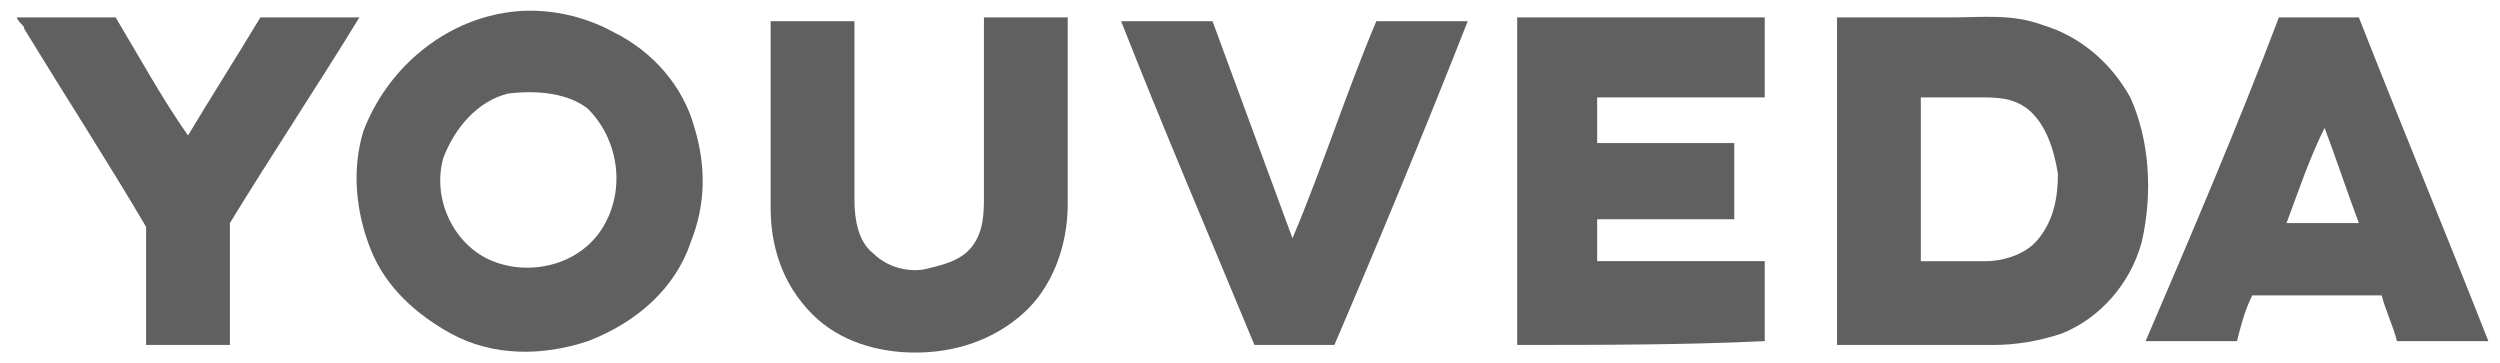
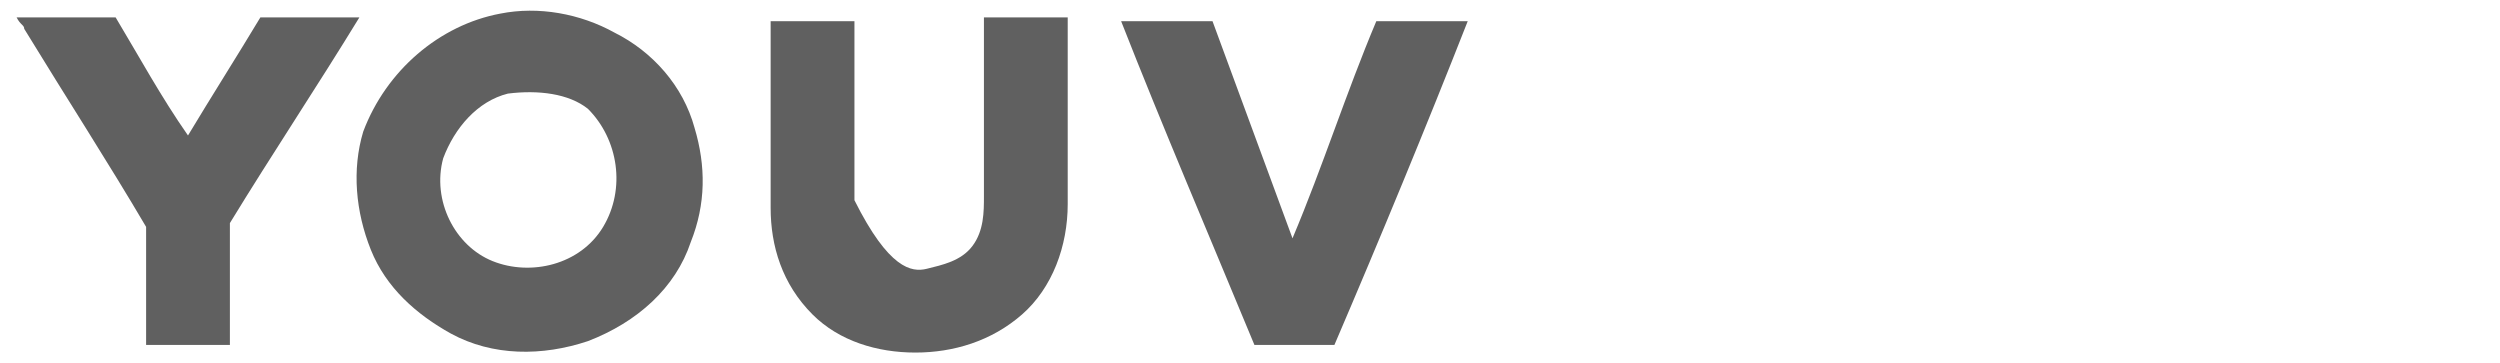
<svg xmlns="http://www.w3.org/2000/svg" width="117" height="17" viewBox="0 0 117 17" fill="none">
  <path d="M23.415 0.637C25.197 0.28 27.158 0.637 28.762 1.528C30.545 2.419 31.971 4.023 32.505 5.984C33.04 7.766 33.04 9.549 32.327 11.331C31.614 13.47 29.832 15.074 27.515 15.965C25.376 16.678 23.059 16.678 21.098 15.609C19.494 14.718 18.068 13.47 17.355 11.688C16.642 9.905 16.464 7.944 16.998 6.162C18.068 3.31 20.563 1.171 23.415 0.637ZM23.771 4.38C22.346 4.736 21.276 5.984 20.741 7.41C20.207 9.37 21.276 11.509 23.059 12.222C24.841 12.935 27.158 12.4 28.227 10.618C29.297 8.836 28.941 6.519 27.515 5.093C26.623 4.38 25.197 4.201 23.771 4.38Z" fill="#606060" />
  <path d="M0.777 0.815C2.381 0.815 3.807 0.815 5.412 0.815C6.481 2.597 7.55 4.558 8.798 6.34C9.868 4.558 11.115 2.597 12.185 0.815C13.789 0.815 15.215 0.815 16.819 0.815C14.858 4.023 12.719 7.232 10.759 10.44C10.759 12.222 10.759 14.183 10.759 16.143C9.333 16.143 8.263 16.143 6.838 16.143C6.838 14.361 6.838 12.4 6.838 10.618C5.055 7.588 3.094 4.558 1.134 1.35C1.134 1.171 0.956 1.171 0.777 0.815Z" fill="#606060" />
-   <path d="M36.066 0.993C37.492 0.993 38.562 0.993 39.988 0.993C39.988 3.845 39.988 6.697 39.988 9.37C39.988 10.262 40.166 11.331 40.879 11.866C41.592 12.579 42.661 12.757 43.374 12.579C44.087 12.4 44.978 12.222 45.513 11.509C46.048 10.796 46.048 9.905 46.048 9.192C46.048 6.34 46.048 3.667 46.048 0.815C47.474 0.815 48.543 0.815 49.969 0.815C49.969 3.667 49.969 6.519 49.969 9.549C49.969 11.509 49.256 13.47 47.83 14.718C46.404 15.965 44.622 16.5 42.84 16.5C41.057 16.5 39.275 15.965 38.027 14.718C36.601 13.292 36.066 11.509 36.066 9.727C36.066 6.697 36.066 3.845 36.066 0.993Z" fill="#606060" />
+   <path d="M36.066 0.993C37.492 0.993 38.562 0.993 39.988 0.993C39.988 3.845 39.988 6.697 39.988 9.37C41.592 12.579 42.661 12.757 43.374 12.579C44.087 12.4 44.978 12.222 45.513 11.509C46.048 10.796 46.048 9.905 46.048 9.192C46.048 6.34 46.048 3.667 46.048 0.815C47.474 0.815 48.543 0.815 49.969 0.815C49.969 3.667 49.969 6.519 49.969 9.549C49.969 11.509 49.256 13.47 47.83 14.718C46.404 15.965 44.622 16.5 42.84 16.5C41.057 16.5 39.275 15.965 38.027 14.718C36.601 13.292 36.066 11.509 36.066 9.727C36.066 6.697 36.066 3.845 36.066 0.993Z" fill="#606060" />
  <path d="M52.469 0.993C53.895 0.993 55.321 0.993 56.746 0.993C57.994 4.38 59.242 7.766 60.489 11.153C61.916 7.766 62.985 4.38 64.411 0.993C65.837 0.993 67.263 0.993 68.689 0.993C66.728 5.984 64.589 11.153 62.45 16.143C61.203 16.143 59.955 16.143 58.707 16.143C56.568 10.975 54.429 5.984 52.469 0.993Z" fill="#606060" />
-   <path d="M71.004 16.143C71.004 11.153 71.004 5.984 71.004 0.815C74.925 0.815 78.847 0.815 82.59 0.815C82.59 2.063 82.59 3.31 82.59 4.558C80.094 4.558 77.421 4.558 74.747 4.558C74.747 5.271 74.747 5.984 74.747 6.697C76.886 6.697 79.025 6.697 81.164 6.697C81.164 7.766 81.164 9.014 81.164 10.262C79.025 10.262 76.886 10.262 74.747 10.262C74.747 10.975 74.747 11.509 74.747 12.222C77.242 12.222 79.916 12.222 82.59 12.222V15.965C78.847 16.143 74.925 16.143 71.004 16.143Z" fill="#606060" />
-   <path d="M85.973 16.144C85.973 11.153 85.973 5.984 85.973 0.815C87.755 0.815 89.537 0.815 91.32 0.815C92.746 0.815 94.172 0.637 95.598 1.172C97.38 1.706 98.806 2.954 99.697 4.558C100.588 6.519 100.767 9.014 100.232 11.331C99.697 13.292 98.271 14.896 96.489 15.609C95.419 15.966 94.35 16.144 93.281 16.144C90.607 16.144 88.29 16.144 85.973 16.144ZM89.894 4.558C89.894 7.054 89.894 9.549 89.894 12.223C90.963 12.223 91.855 12.223 92.924 12.223C93.815 12.223 94.885 11.866 95.419 11.153C96.132 10.262 96.311 9.192 96.311 8.123C96.132 7.054 95.776 5.806 94.885 5.093C94.172 4.558 93.459 4.558 92.567 4.558C91.855 4.558 90.963 4.558 89.894 4.558Z" fill="#606060" />
-   <path d="M106.652 0.815C108.078 0.815 109.148 0.815 110.395 0.815C112.356 5.806 114.495 10.975 116.456 15.965C115.03 15.965 113.604 15.965 112.178 15.965C112 15.252 111.643 14.539 111.465 13.826C109.504 13.826 107.365 13.826 105.405 13.826C105.048 14.539 104.87 15.252 104.692 15.965C103.266 15.965 101.84 15.965 100.414 15.965C102.553 10.975 104.692 5.984 106.652 0.815ZM107.009 10.44C108.078 10.44 109.326 10.44 110.395 10.44C109.861 9.014 109.326 7.41 108.791 5.984C108.078 7.41 107.544 9.014 107.009 10.44Z" fill="#606060" />
</svg>